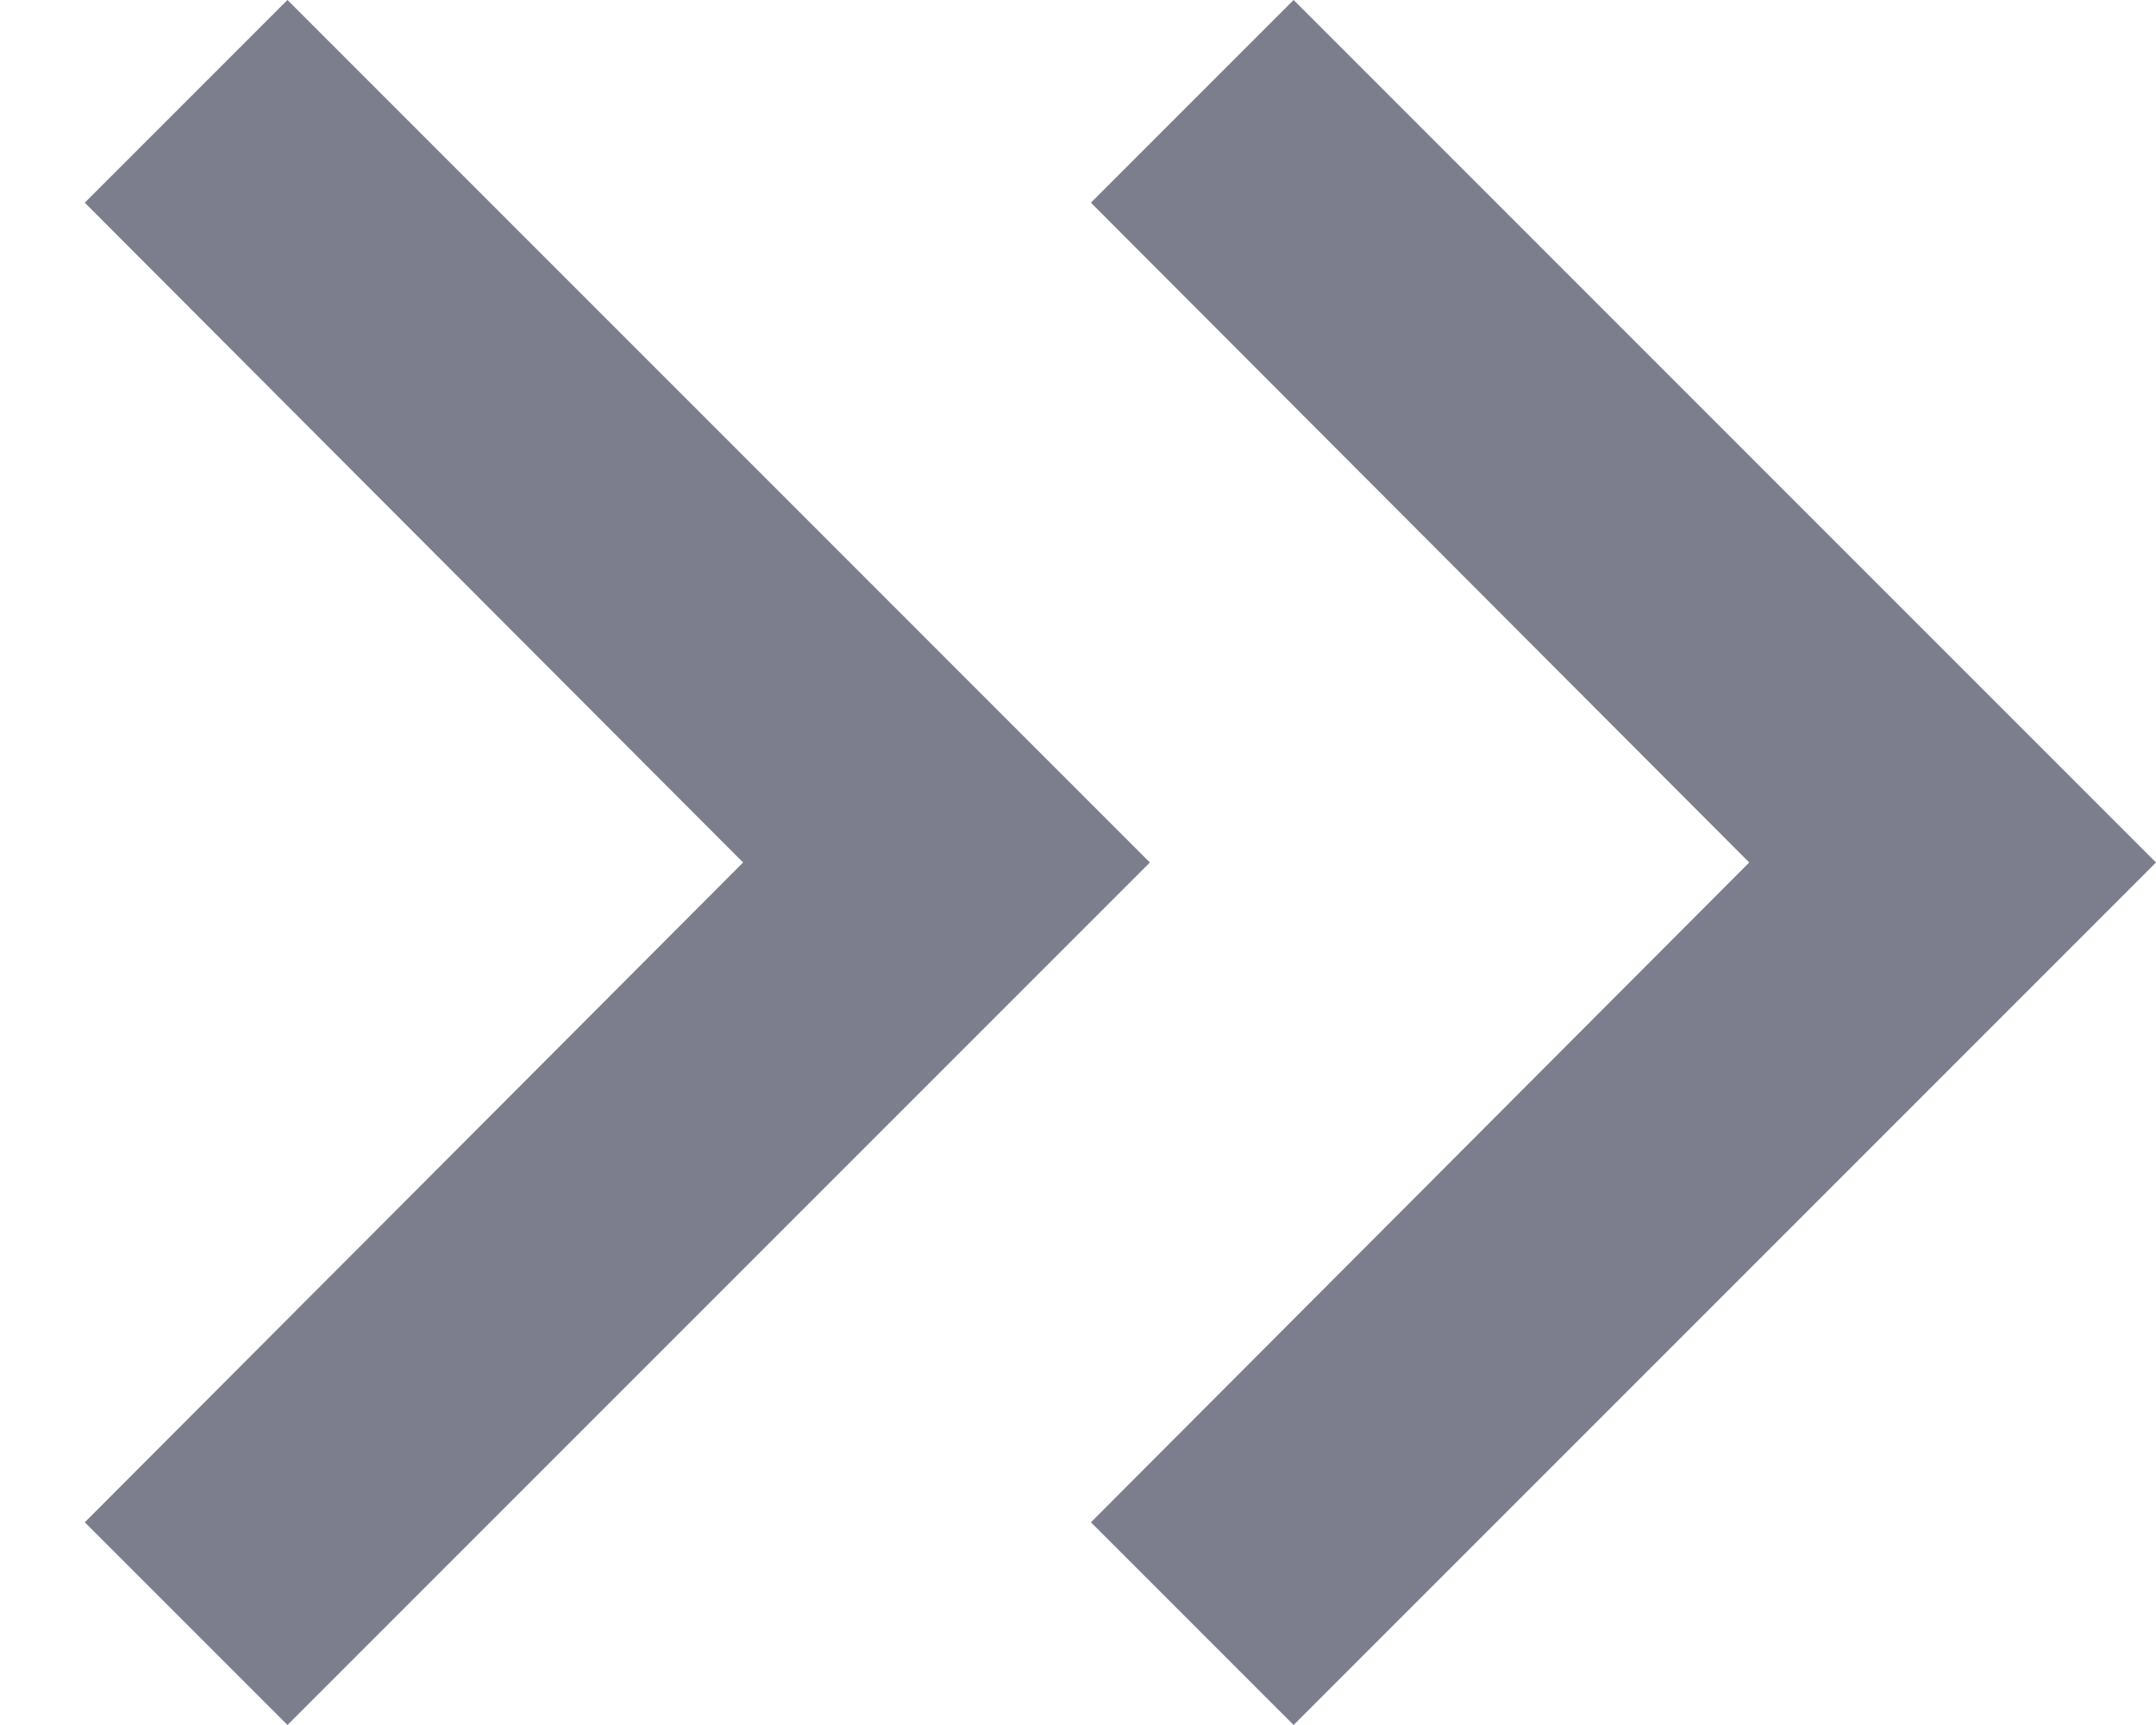
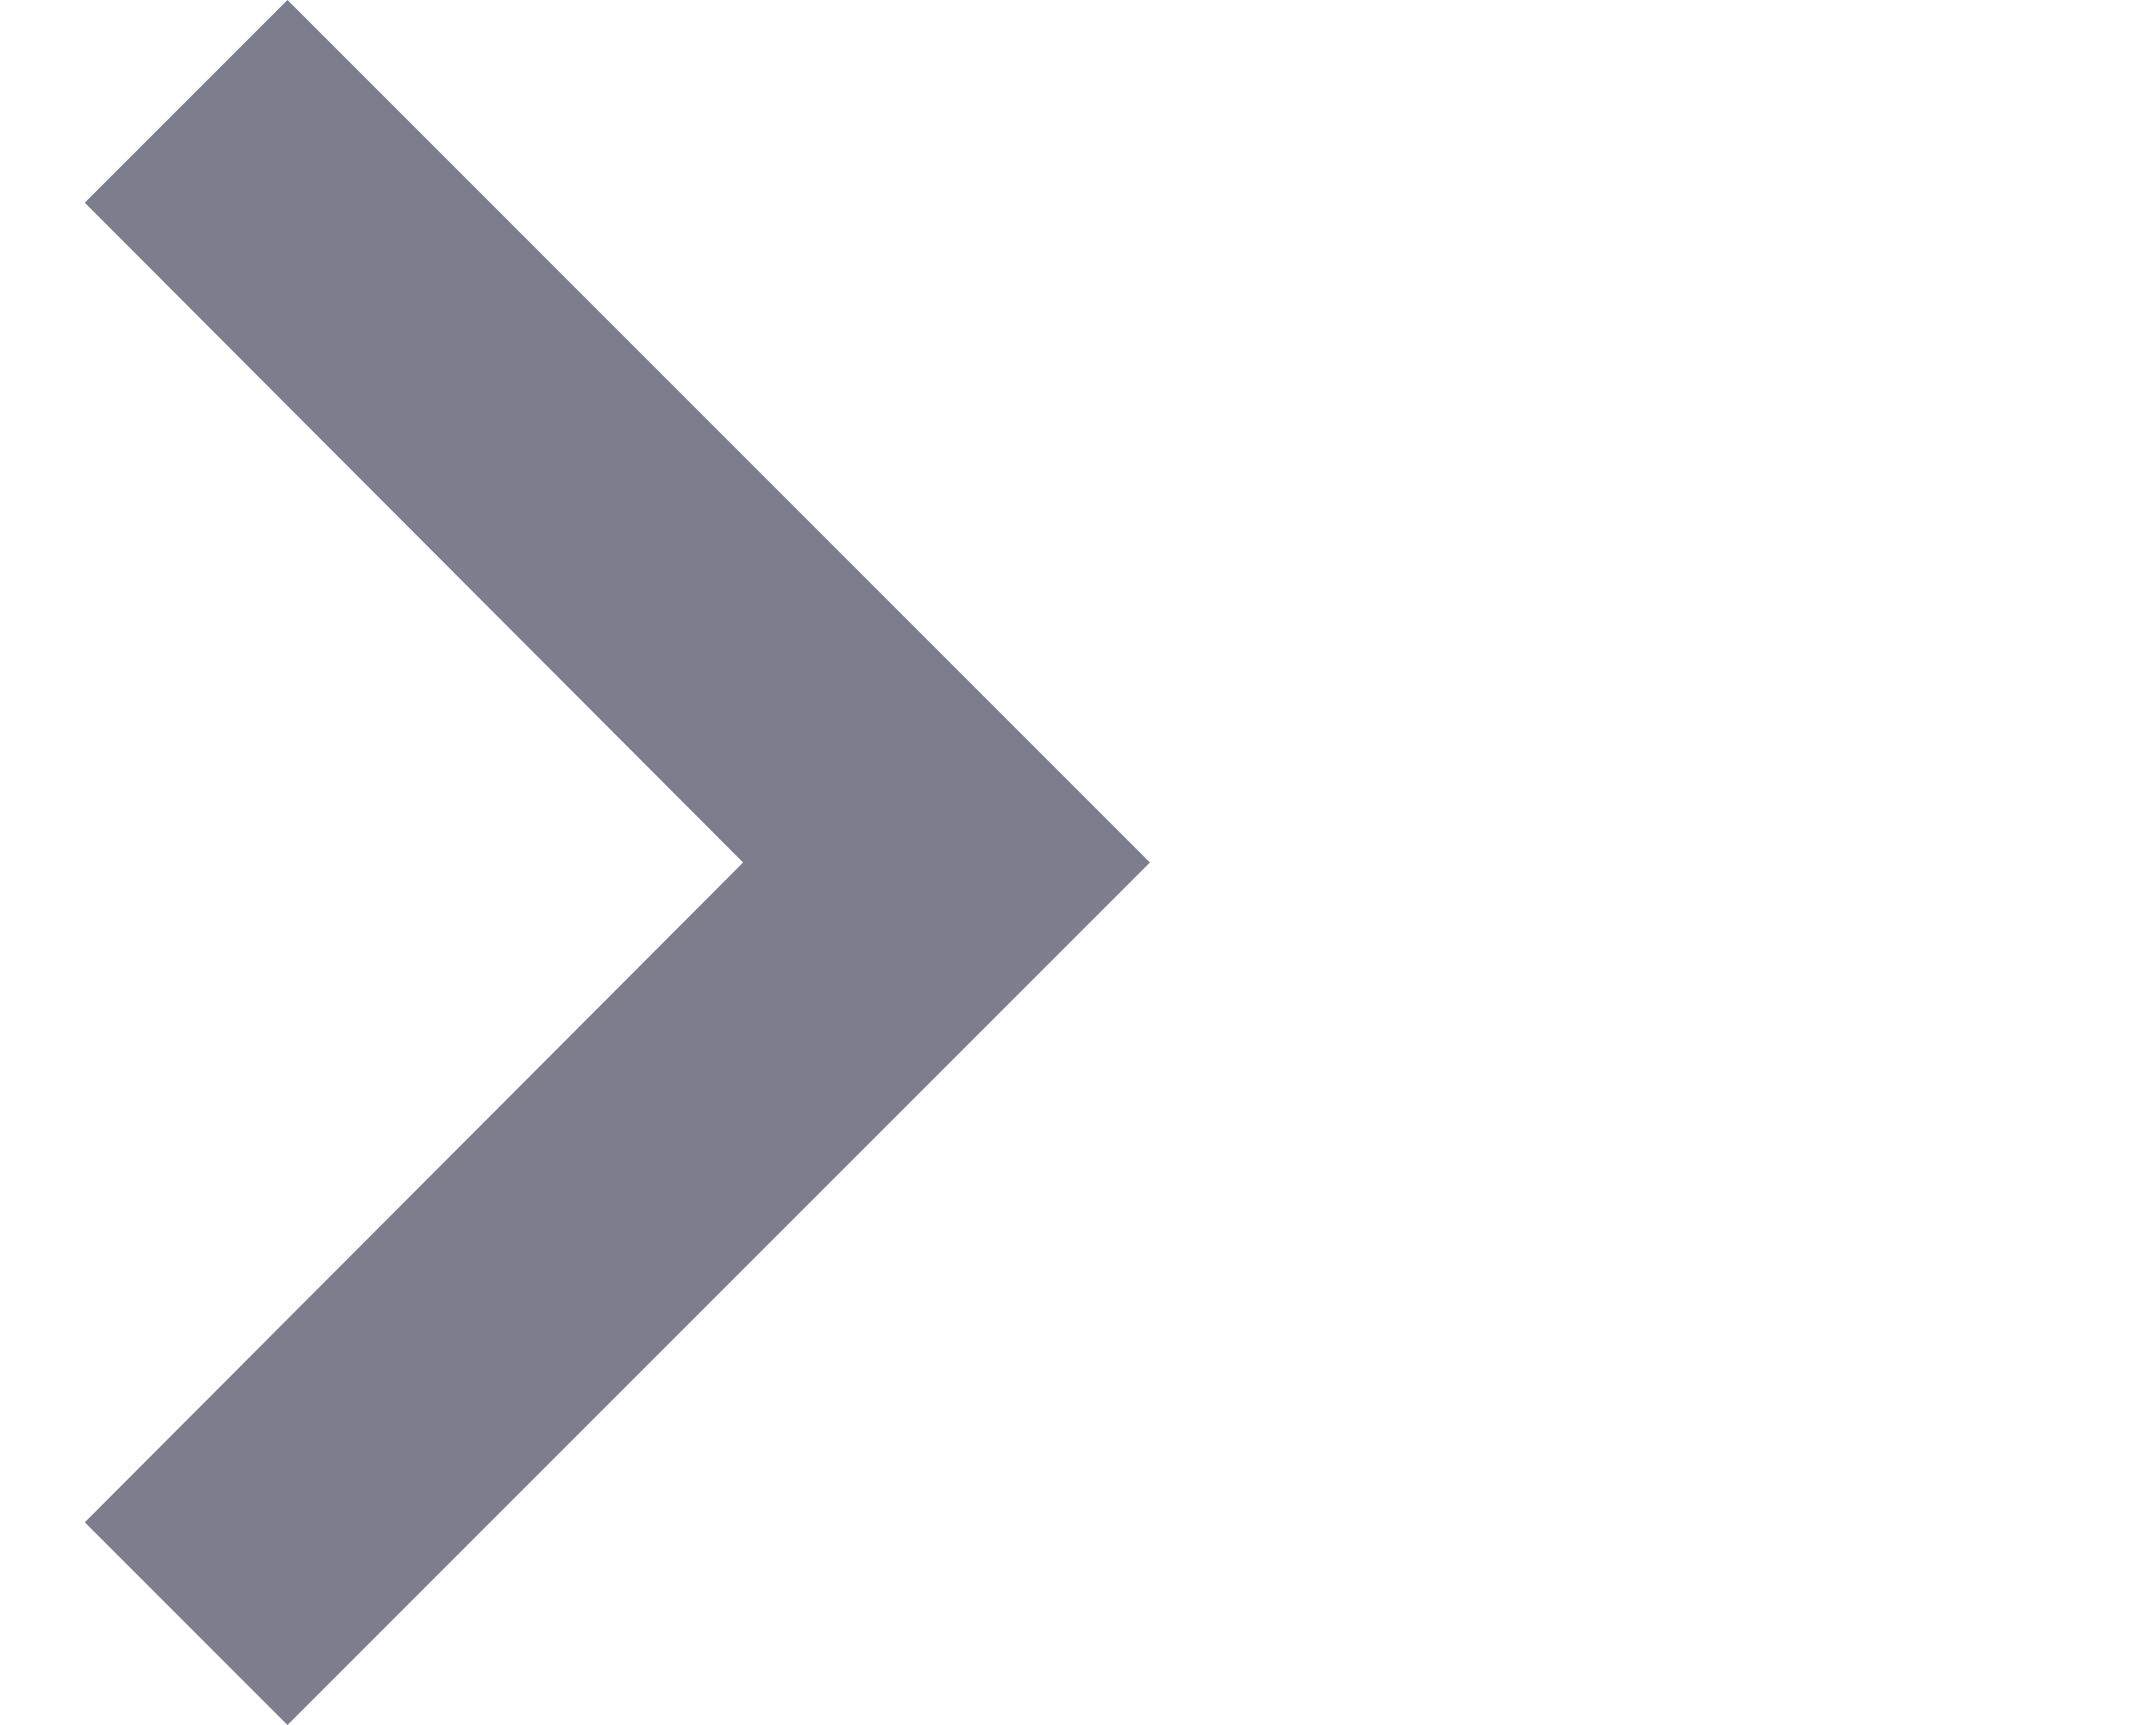
<svg xmlns="http://www.w3.org/2000/svg" width="15px" height="12px" viewBox="0 0 15 12" version="1.1">
  <title>chevron_right-24px</title>
  <desc>Created with Sketch.</desc>
  <g id="Page-1" stroke="none" stroke-width="1" fill="none" fill-rule="evenodd">
    <g id="listing-nos-derniers-articles" transform="translate(-1053, -2130)">
      <g id="PAGINATION" transform="translate(836, 2113)">
        <g id="5" transform="translate(162, 0)">
          <g id="Group-2" transform="translate(37, 0)">
            <g id="chevron_right-24px" transform="translate(13, 11)">
              <polygon id="Path" fill="#7C7D8D" fill-rule="nonzero" points="7 6 5.59 7.41 10.17 12 5.59 16.59 7 18 13 12" />
-               <polygon id="Path" fill="#7C7D8D" fill-rule="nonzero" points="14 6 12.59 7.41 17.17 12 12.59 16.59 14 18 20 12" />
              <polygon id="Path" points="0 0 24 0 24 24 0 24" />
            </g>
          </g>
        </g>
      </g>
    </g>
  </g>
</svg>